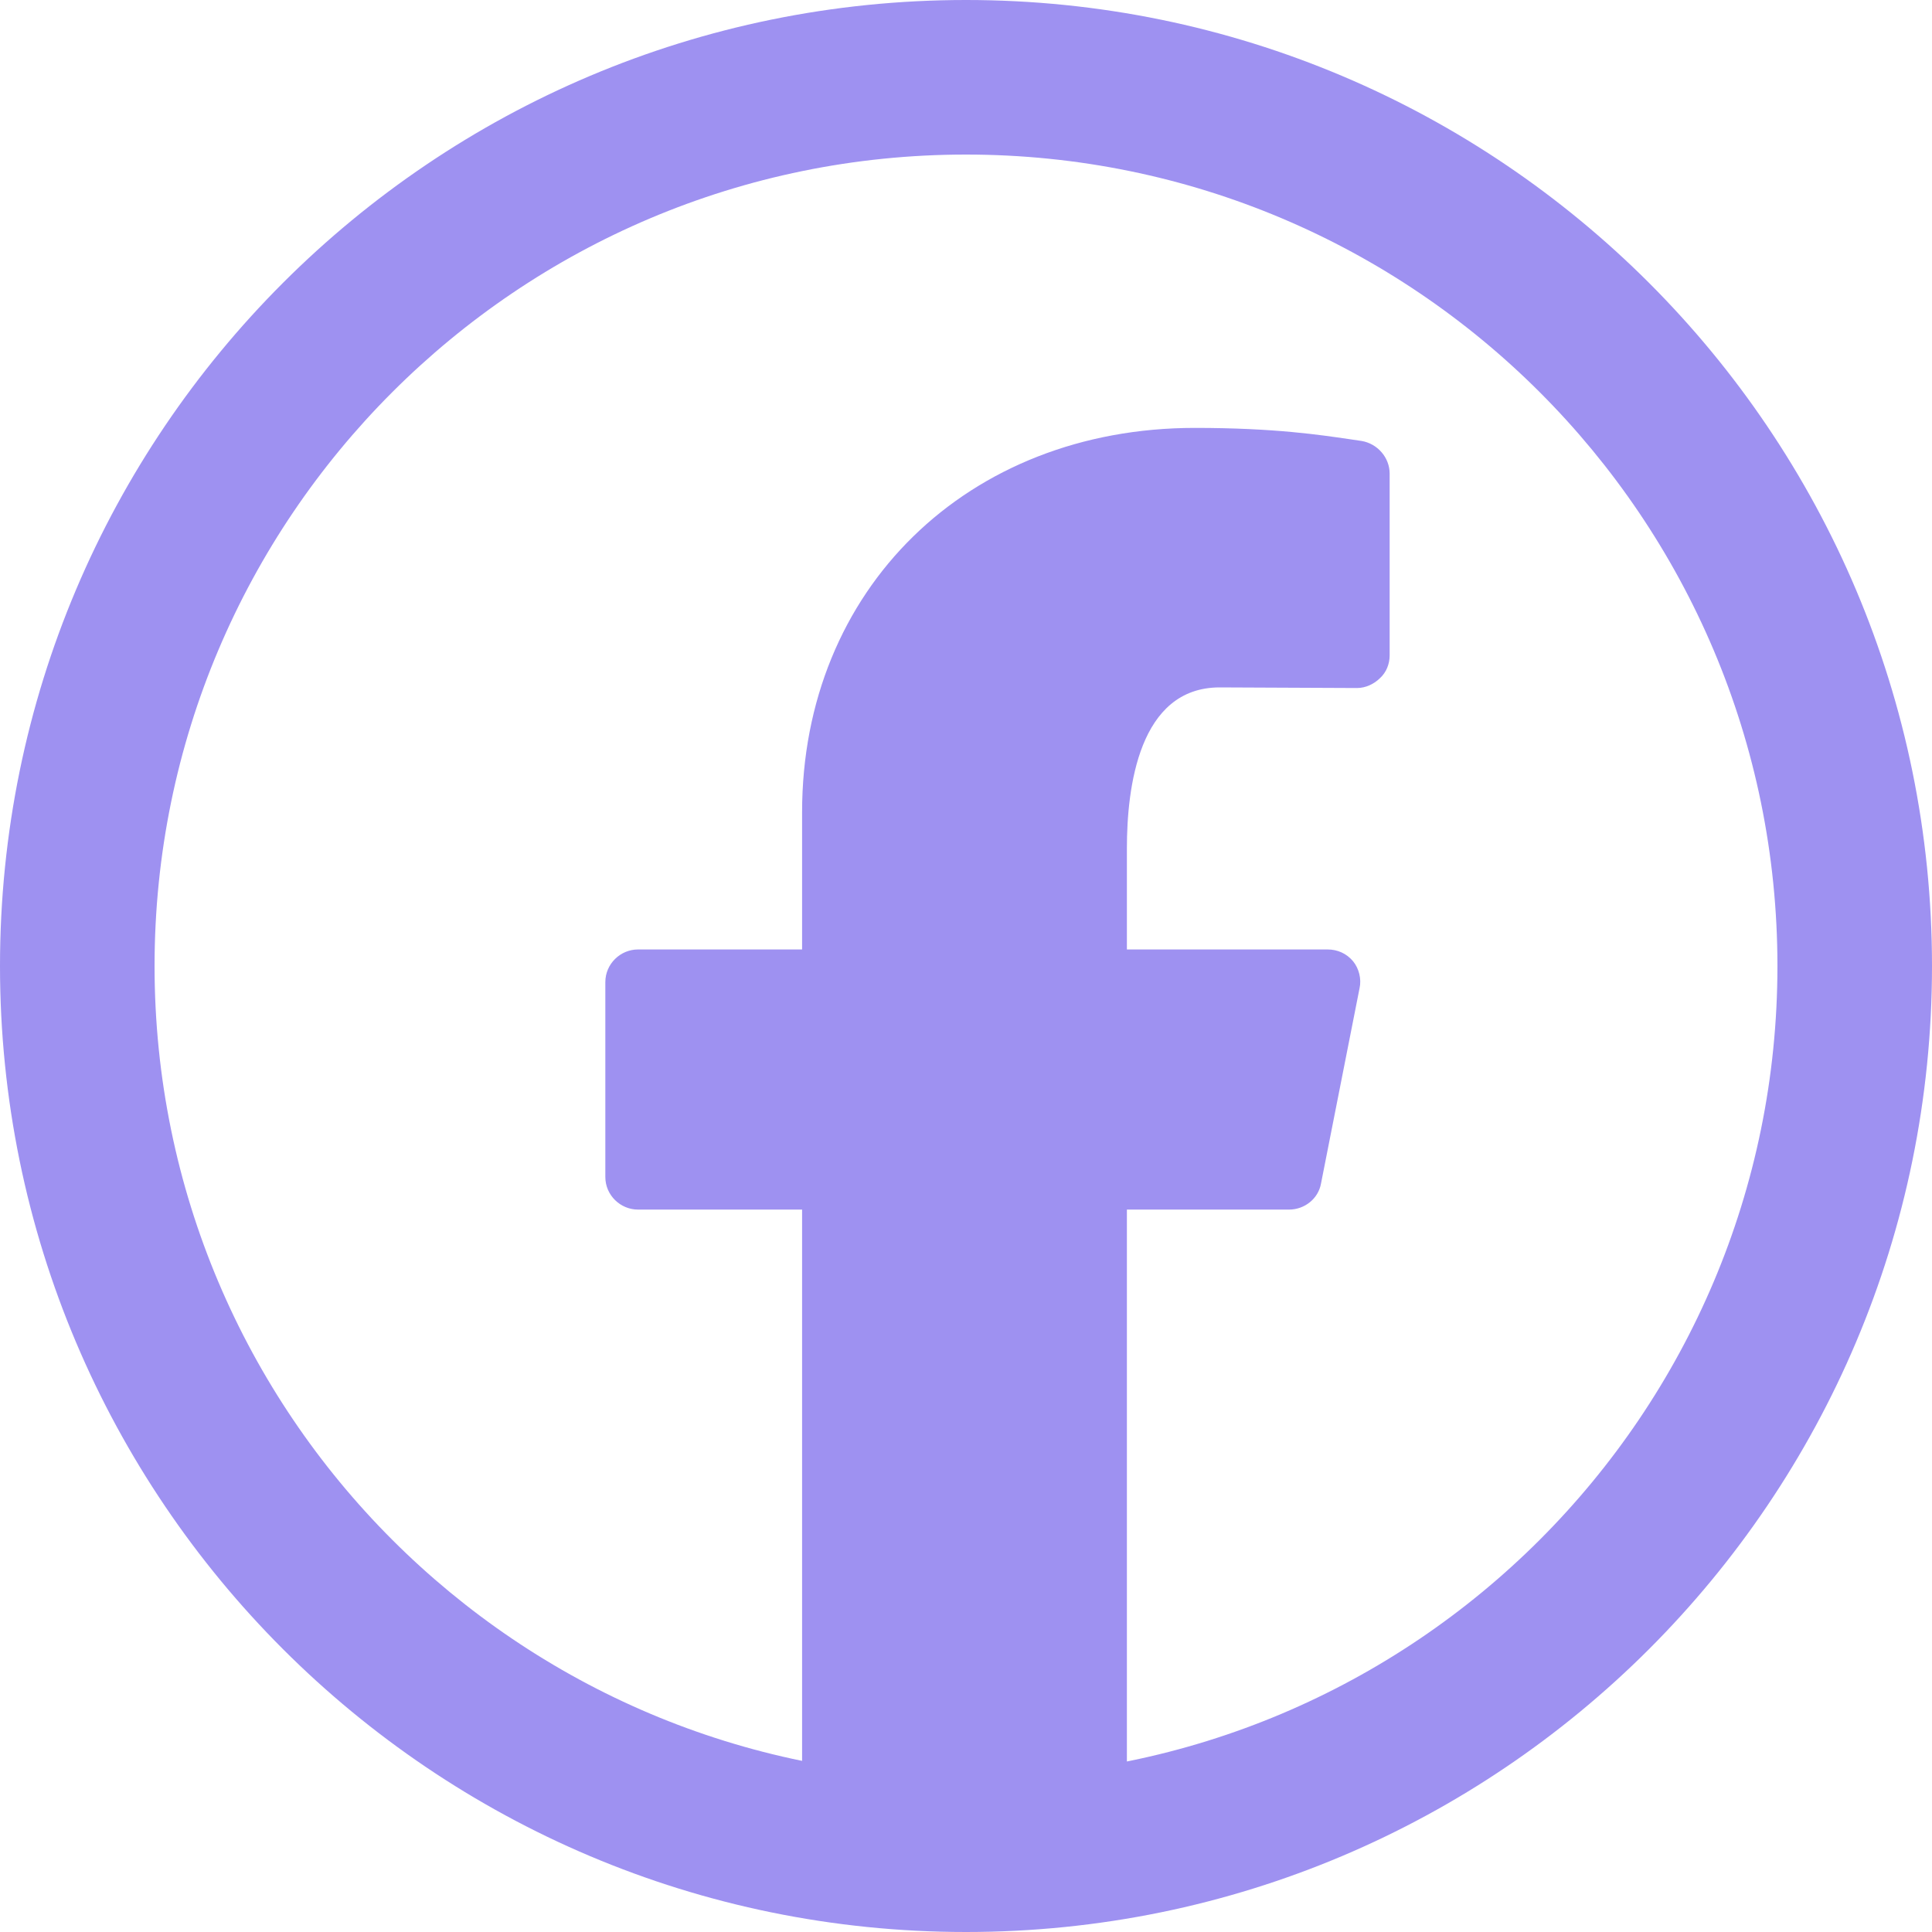
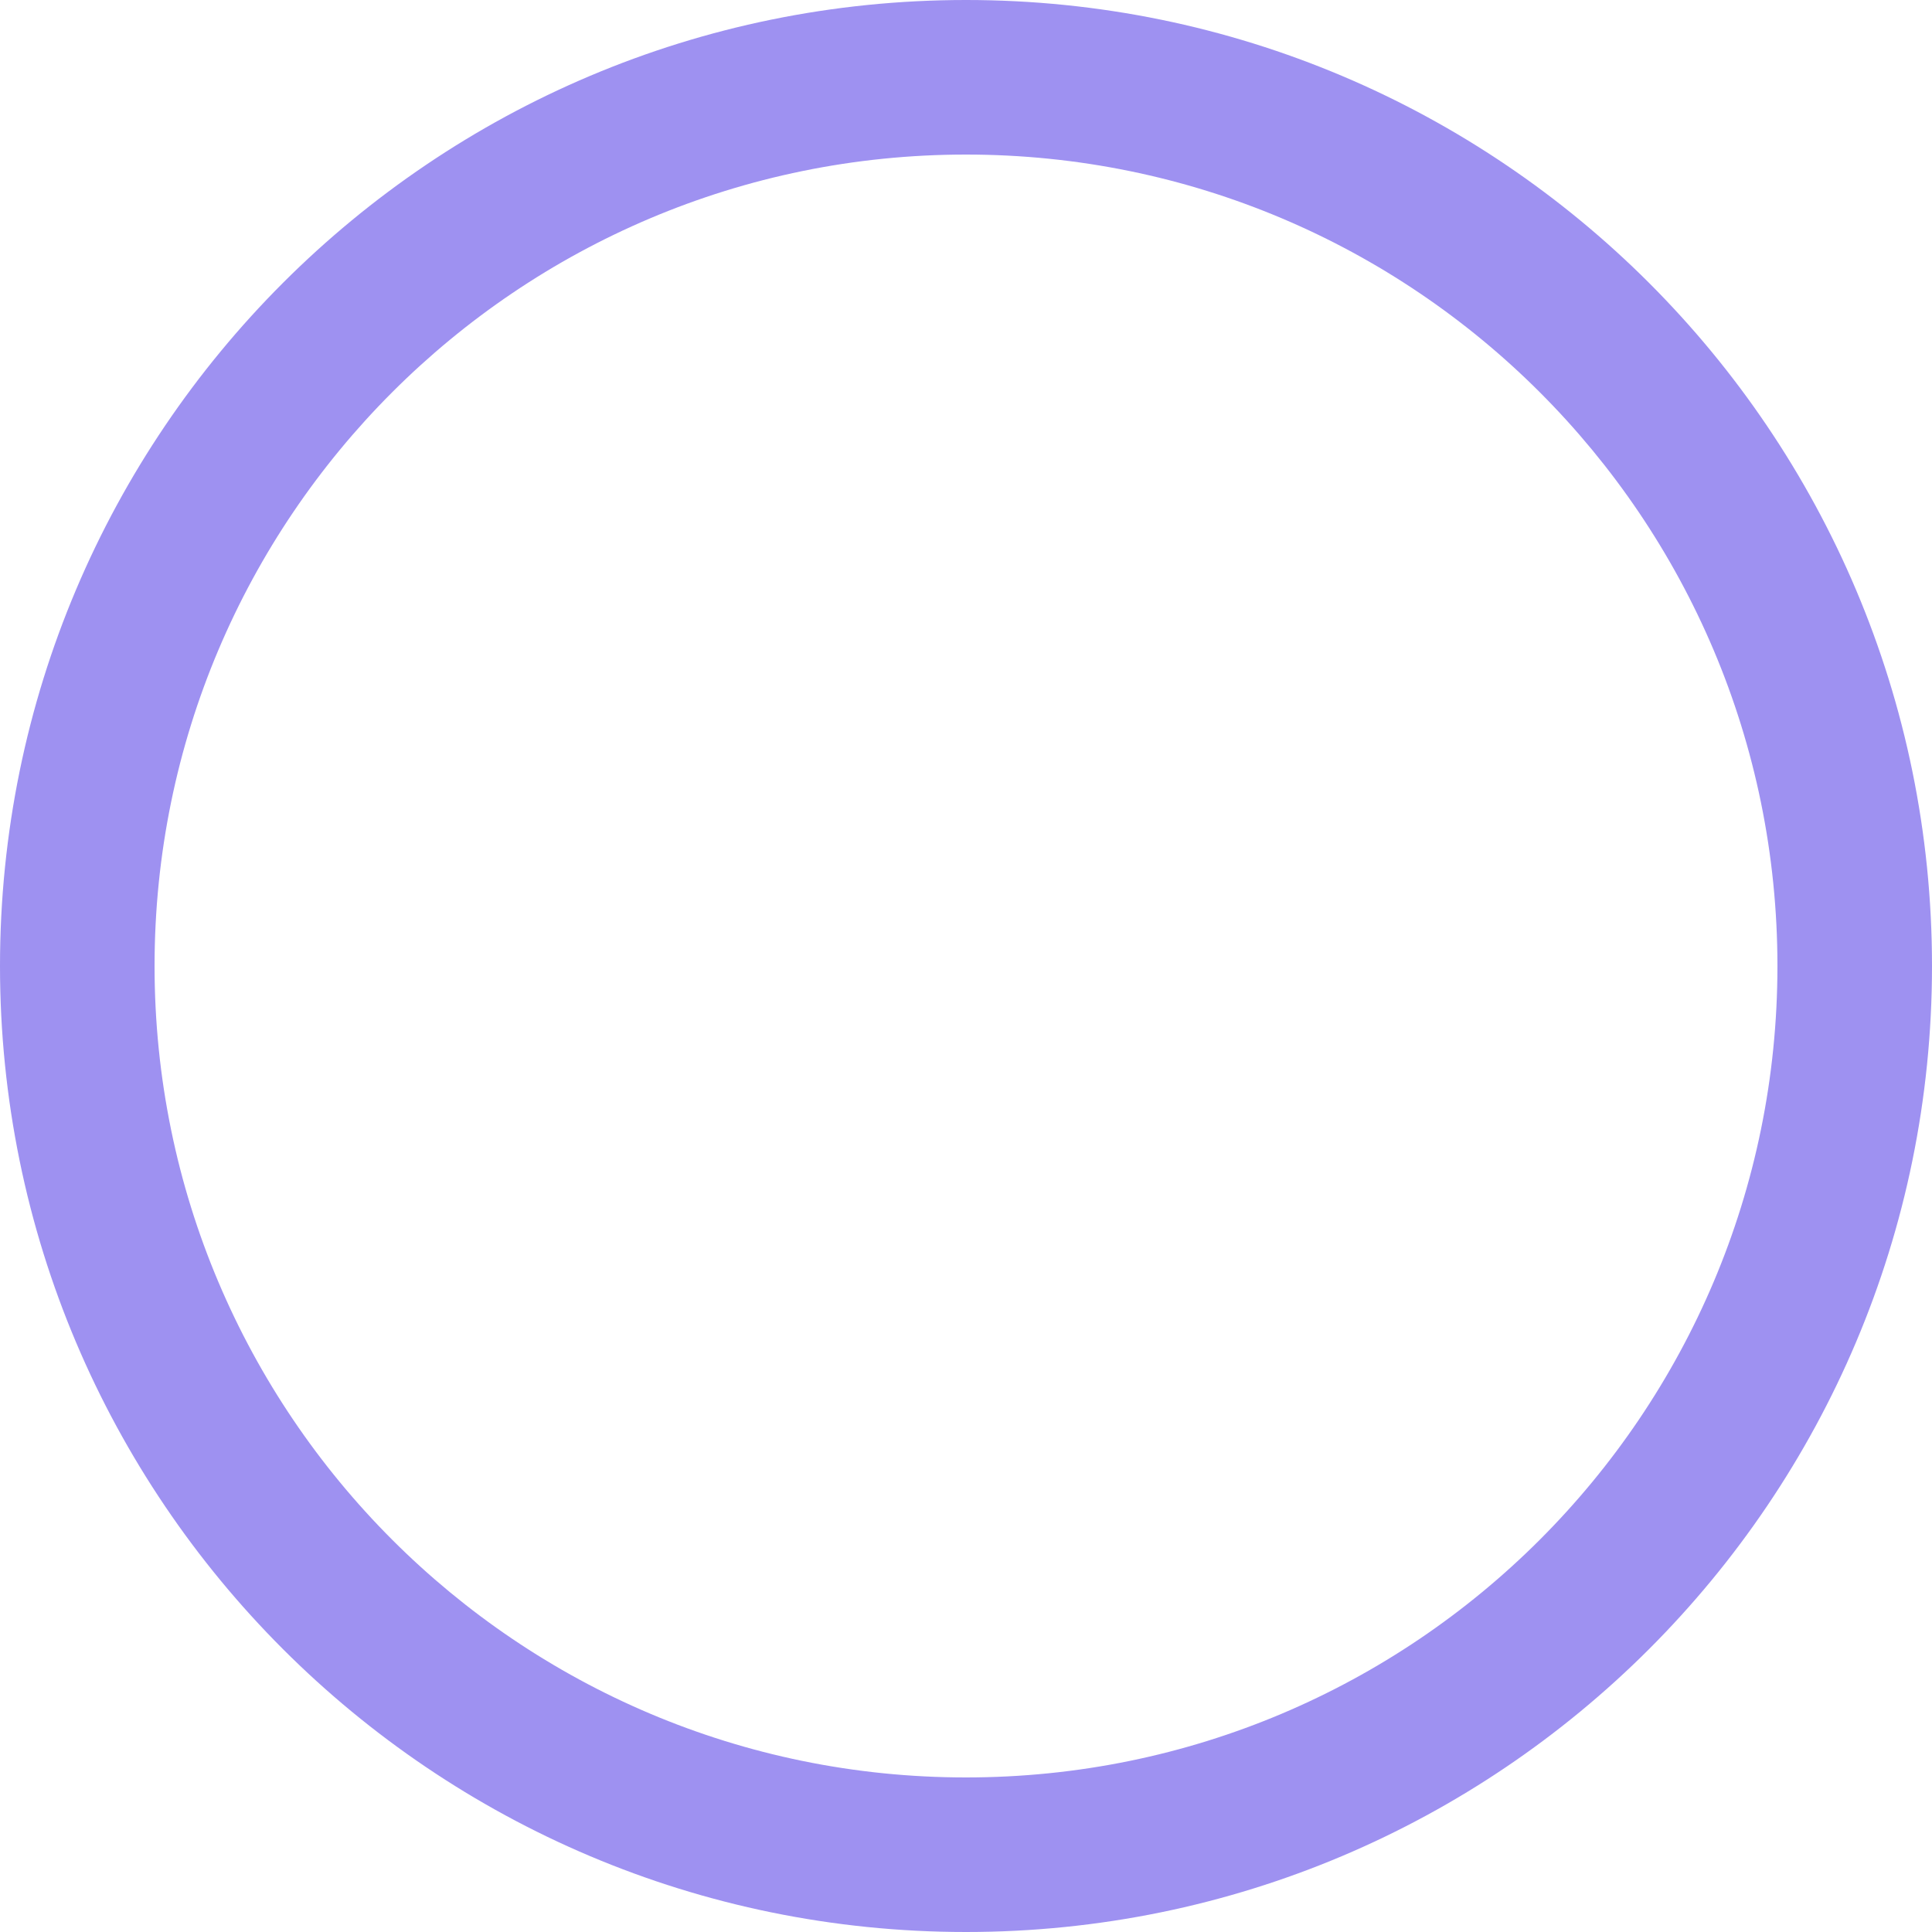
<svg xmlns="http://www.w3.org/2000/svg" width="25px" height="25px" viewBox="0 0 25 25" version="1.1">
  <title>facebook</title>
  <g id="Page-1" stroke="none" stroke-width="1" fill="none" fill-rule="evenodd">
    <g id="Markups" transform="translate(-192, -4762)" fill="#9E91F1" fill-rule="nonzero">
      <g id="facebook-25x25" transform="translate(192, 4762)">
-         <path d="M10.379,24.511 L10.379,23.433 L10.379,20.025 L10.379,15.652 L8.256,15.652 C8.028,15.652 7.833,15.466 7.833,15.23 L7.833,12.709 C7.833,12.472 8.028,12.286 8.256,12.286 L10.379,12.286 L10.379,10.51 C10.379,7.626 12.519,5.537 15.462,5.537 C16.502,5.537 17.094,5.63 17.45,5.681 L17.619,5.706 C17.822,5.74 17.982,5.918 17.982,6.129 L17.982,8.48 C17.982,8.59 17.94,8.7 17.856,8.776 C17.779,8.852 17.67,8.903 17.56,8.903 L15.783,8.895 C14.735,8.895 14.582,10.197 14.582,10.975 L14.582,12.286 L17.179,12.286 C17.306,12.286 17.424,12.337 17.509,12.439 C17.585,12.532 17.619,12.667 17.593,12.785 L17.094,15.314 C17.06,15.509 16.883,15.652 16.68,15.652 L14.582,15.652 L14.582,20.025 L14.582,23.433 L14.582,24.511" id="Fill-1" />
        <path d="M12.5,2 C6.701,2 2,6.701 2,12.5 C2,18.299 6.701,23 12.5,23 C18.299,23 23,18.299 23,12.5 C23,6.701 18.299,2 12.5,2 Z M12.5,0 C19.404,0 25,5.596 25,12.5 C25,19.404 19.404,25 12.5,25 C5.596,25 0,19.404 0,12.5 C0,5.596 5.596,0 12.5,0 Z" id="Rectangle" />
      </g>
    </g>
  </g>
</svg>